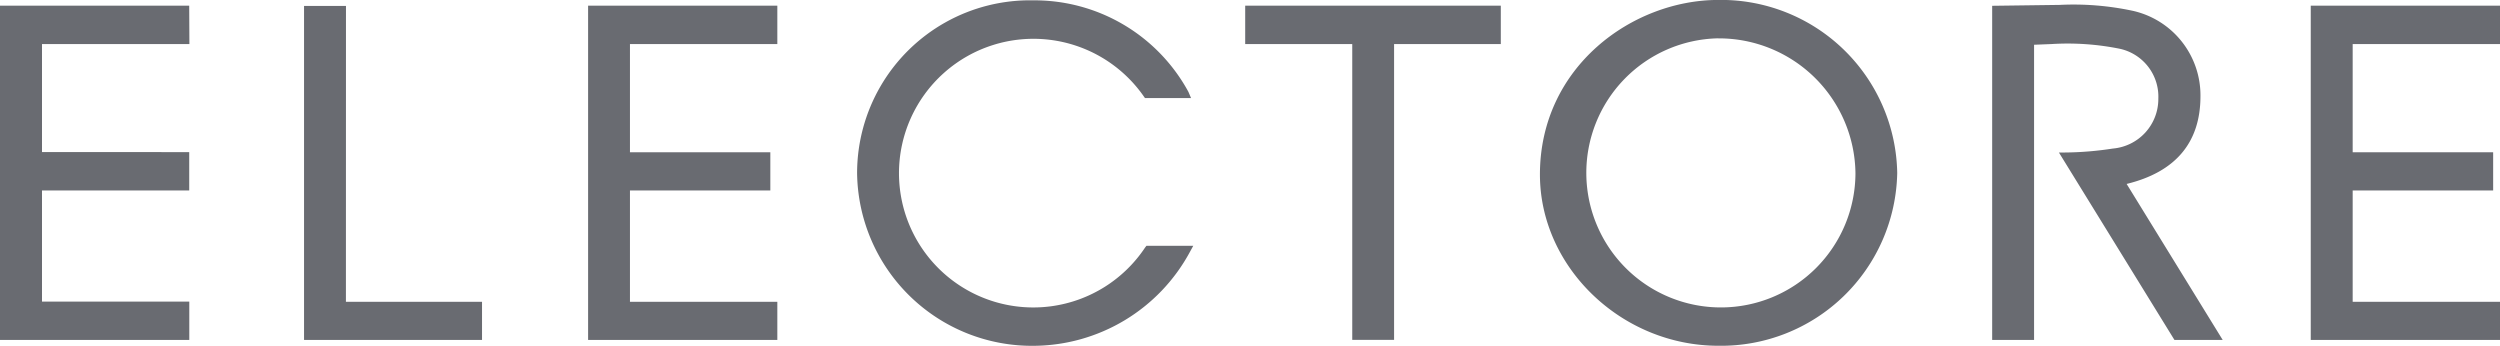
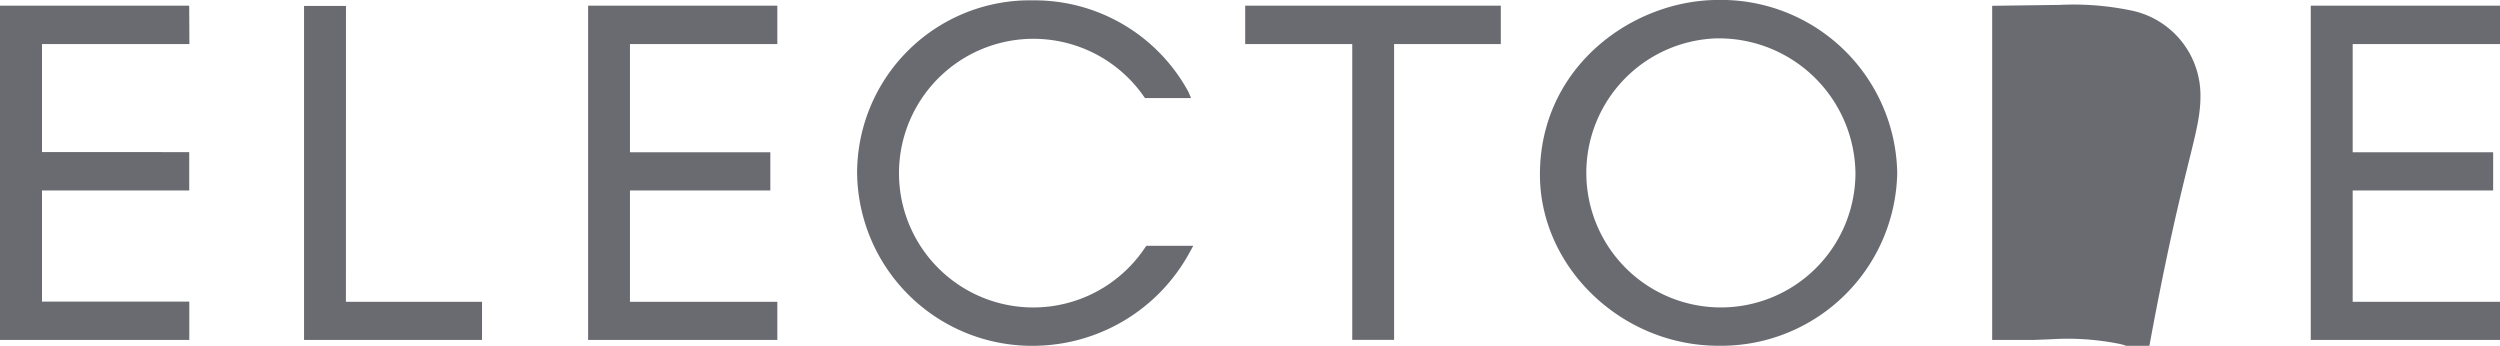
<svg xmlns="http://www.w3.org/2000/svg" width="180" height="24.898" viewBox="0 0 180 24.898">
-   <path id="パス_19" data-name="パス 19" d="M125.769,40.249h3.372l-.259.472a12.866,12.866,0,0,1-11.216,6.728A12.592,12.592,0,0,1,104.937,35.03a12.444,12.444,0,0,1,12.7-12.454,12.607,12.607,0,0,1,11.156,6.591l.188.443h-3.318l-.1-.141a9.682,9.682,0,0,0-17.61,5.589,9.669,9.669,0,0,0,17.717,5.32Zm7.111-14.526h7.708v21.3H143.6v-21.3h7.684V22.961H132.88ZM179.826,35a12.681,12.681,0,0,1-12.877,12.445c-6.964,0-12.848-5.645-12.848-12.329,0-7.763,6.67-12.569,12.848-12.569A12.684,12.684,0,0,1,179.826,35Zm-12.877-9.69a9.689,9.689,0,1,0,9.87,9.716A9.83,9.83,0,0,0,166.949,25.314Zm-110.1-2.353H43.226v24.07l13.629,0V44.264H46.25v-8l10.6,0,0-2.761-10.6-.005,0-7.775H56.863ZM85.569,47.026H99.194V44.28H88.583V36.266H98.69V33.514H88.583V25.723H99.194V22.961H85.569Zm137.657-21.3V22.961H209.6V47.026h13.629V44.28H212.619V36.266h10.114V33.514H212.619V25.723ZM68.136,22.979H65.117V47.026H77.932V44.28h-9.8Zm133.523,6.5a6.235,6.235,0,0,0-4.885-6.152,20.4,20.4,0,0,0-5.263-.423l-4.849.064V47.026h3.017V25.773l1.259-.05a18.9,18.9,0,0,1,4.93.343,3.528,3.528,0,0,1,2.758,3.594,3.581,3.581,0,0,1-3.268,3.586,23.832,23.832,0,0,1-3.32.284l-.568.005,8.316,13.491h3.474l-6.916-11.231C199.872,34.933,201.659,32.81,201.659,29.479Z" transform="translate(-43.226 -22.551)" fill="#696b71" />
+   <path id="パス_19" data-name="パス 19" d="M125.769,40.249h3.372l-.259.472a12.866,12.866,0,0,1-11.216,6.728A12.592,12.592,0,0,1,104.937,35.03a12.444,12.444,0,0,1,12.7-12.454,12.607,12.607,0,0,1,11.156,6.591l.188.443h-3.318l-.1-.141a9.682,9.682,0,0,0-17.61,5.589,9.669,9.669,0,0,0,17.717,5.32Zm7.111-14.526h7.708v21.3H143.6v-21.3h7.684V22.961H132.88ZM179.826,35a12.681,12.681,0,0,1-12.877,12.445c-6.964,0-12.848-5.645-12.848-12.329,0-7.763,6.67-12.569,12.848-12.569A12.684,12.684,0,0,1,179.826,35Zm-12.877-9.69a9.689,9.689,0,1,0,9.87,9.716A9.83,9.83,0,0,0,166.949,25.314Zm-110.1-2.353H43.226v24.07l13.629,0V44.264H46.25v-8l10.6,0,0-2.761-10.6-.005,0-7.775H56.863ZM85.569,47.026H99.194V44.28H88.583V36.266H98.69V33.514H88.583V25.723H99.194V22.961H85.569Zm137.657-21.3V22.961H209.6V47.026h13.629V44.28H212.619V36.266h10.114V33.514H212.619V25.723ZM68.136,22.979H65.117V47.026H77.932V44.28h-9.8Zm133.523,6.5a6.235,6.235,0,0,0-4.885-6.152,20.4,20.4,0,0,0-5.263-.423l-4.849.064V47.026h3.017l1.259-.05a18.9,18.9,0,0,1,4.93.343,3.528,3.528,0,0,1,2.758,3.594,3.581,3.581,0,0,1-3.268,3.586,23.832,23.832,0,0,1-3.32.284l-.568.005,8.316,13.491h3.474l-6.916-11.231C199.872,34.933,201.659,32.81,201.659,29.479Z" transform="translate(-43.226 -22.551)" fill="#696b71" />
</svg>